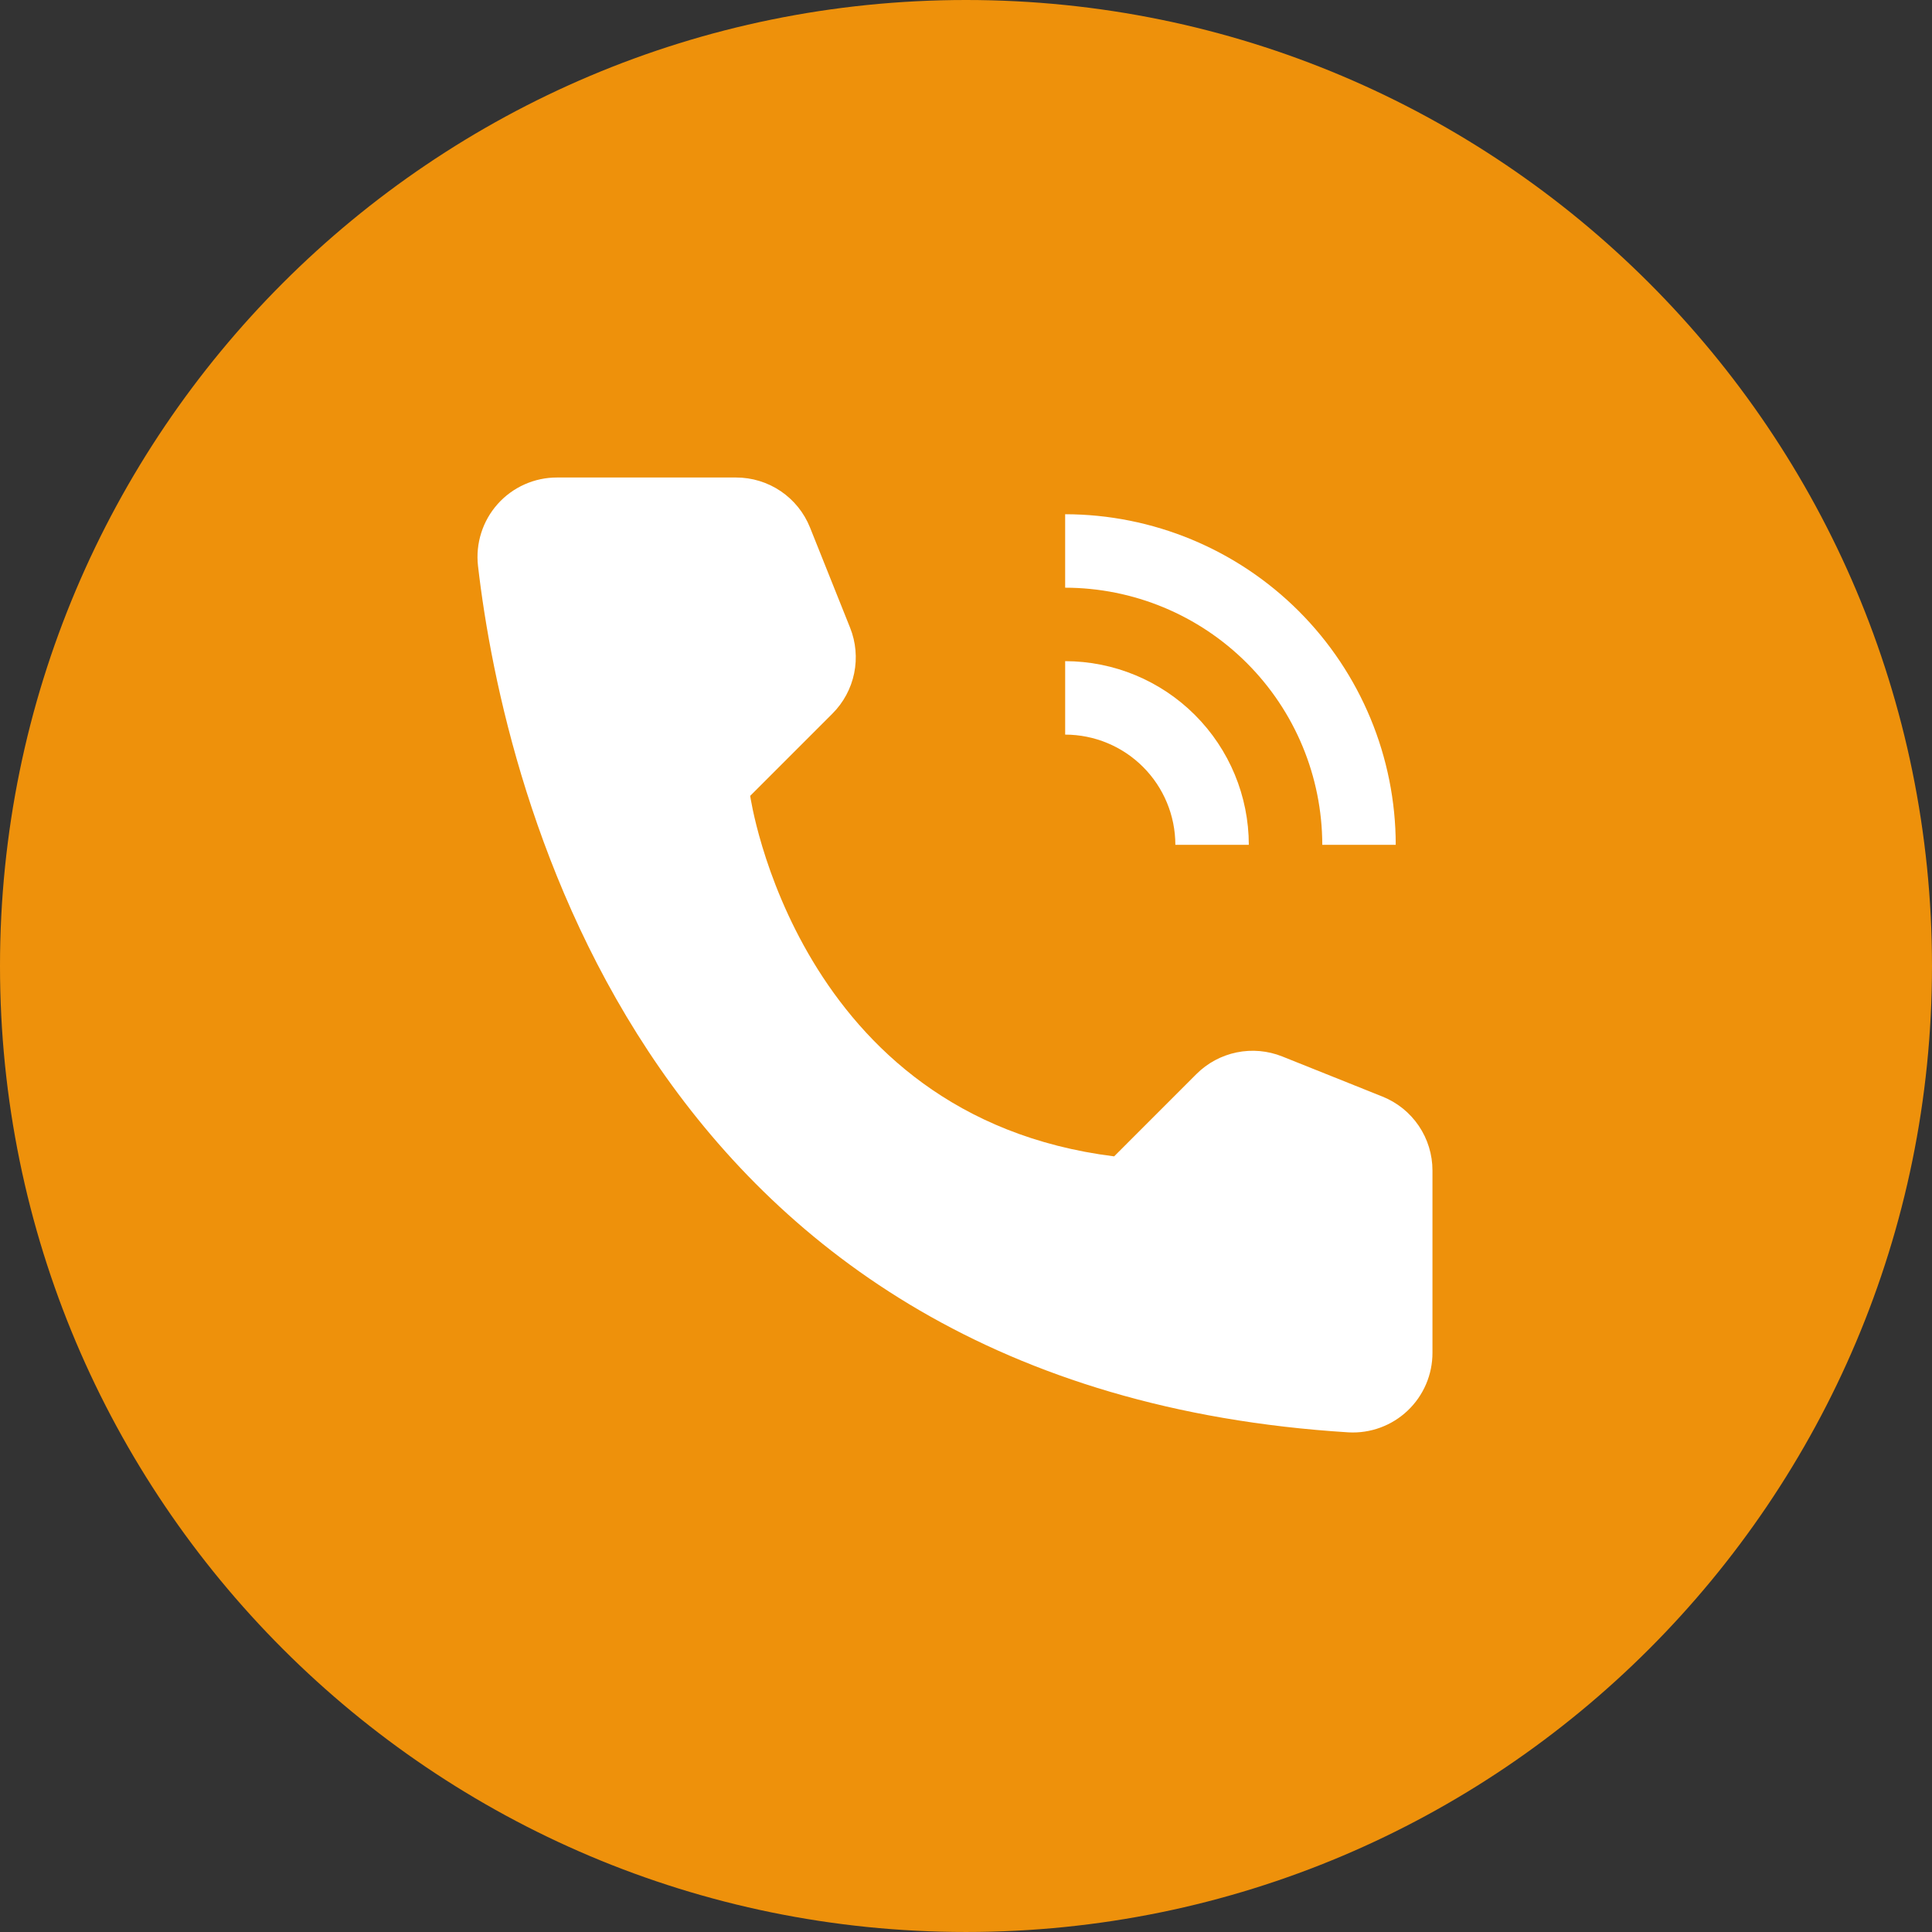
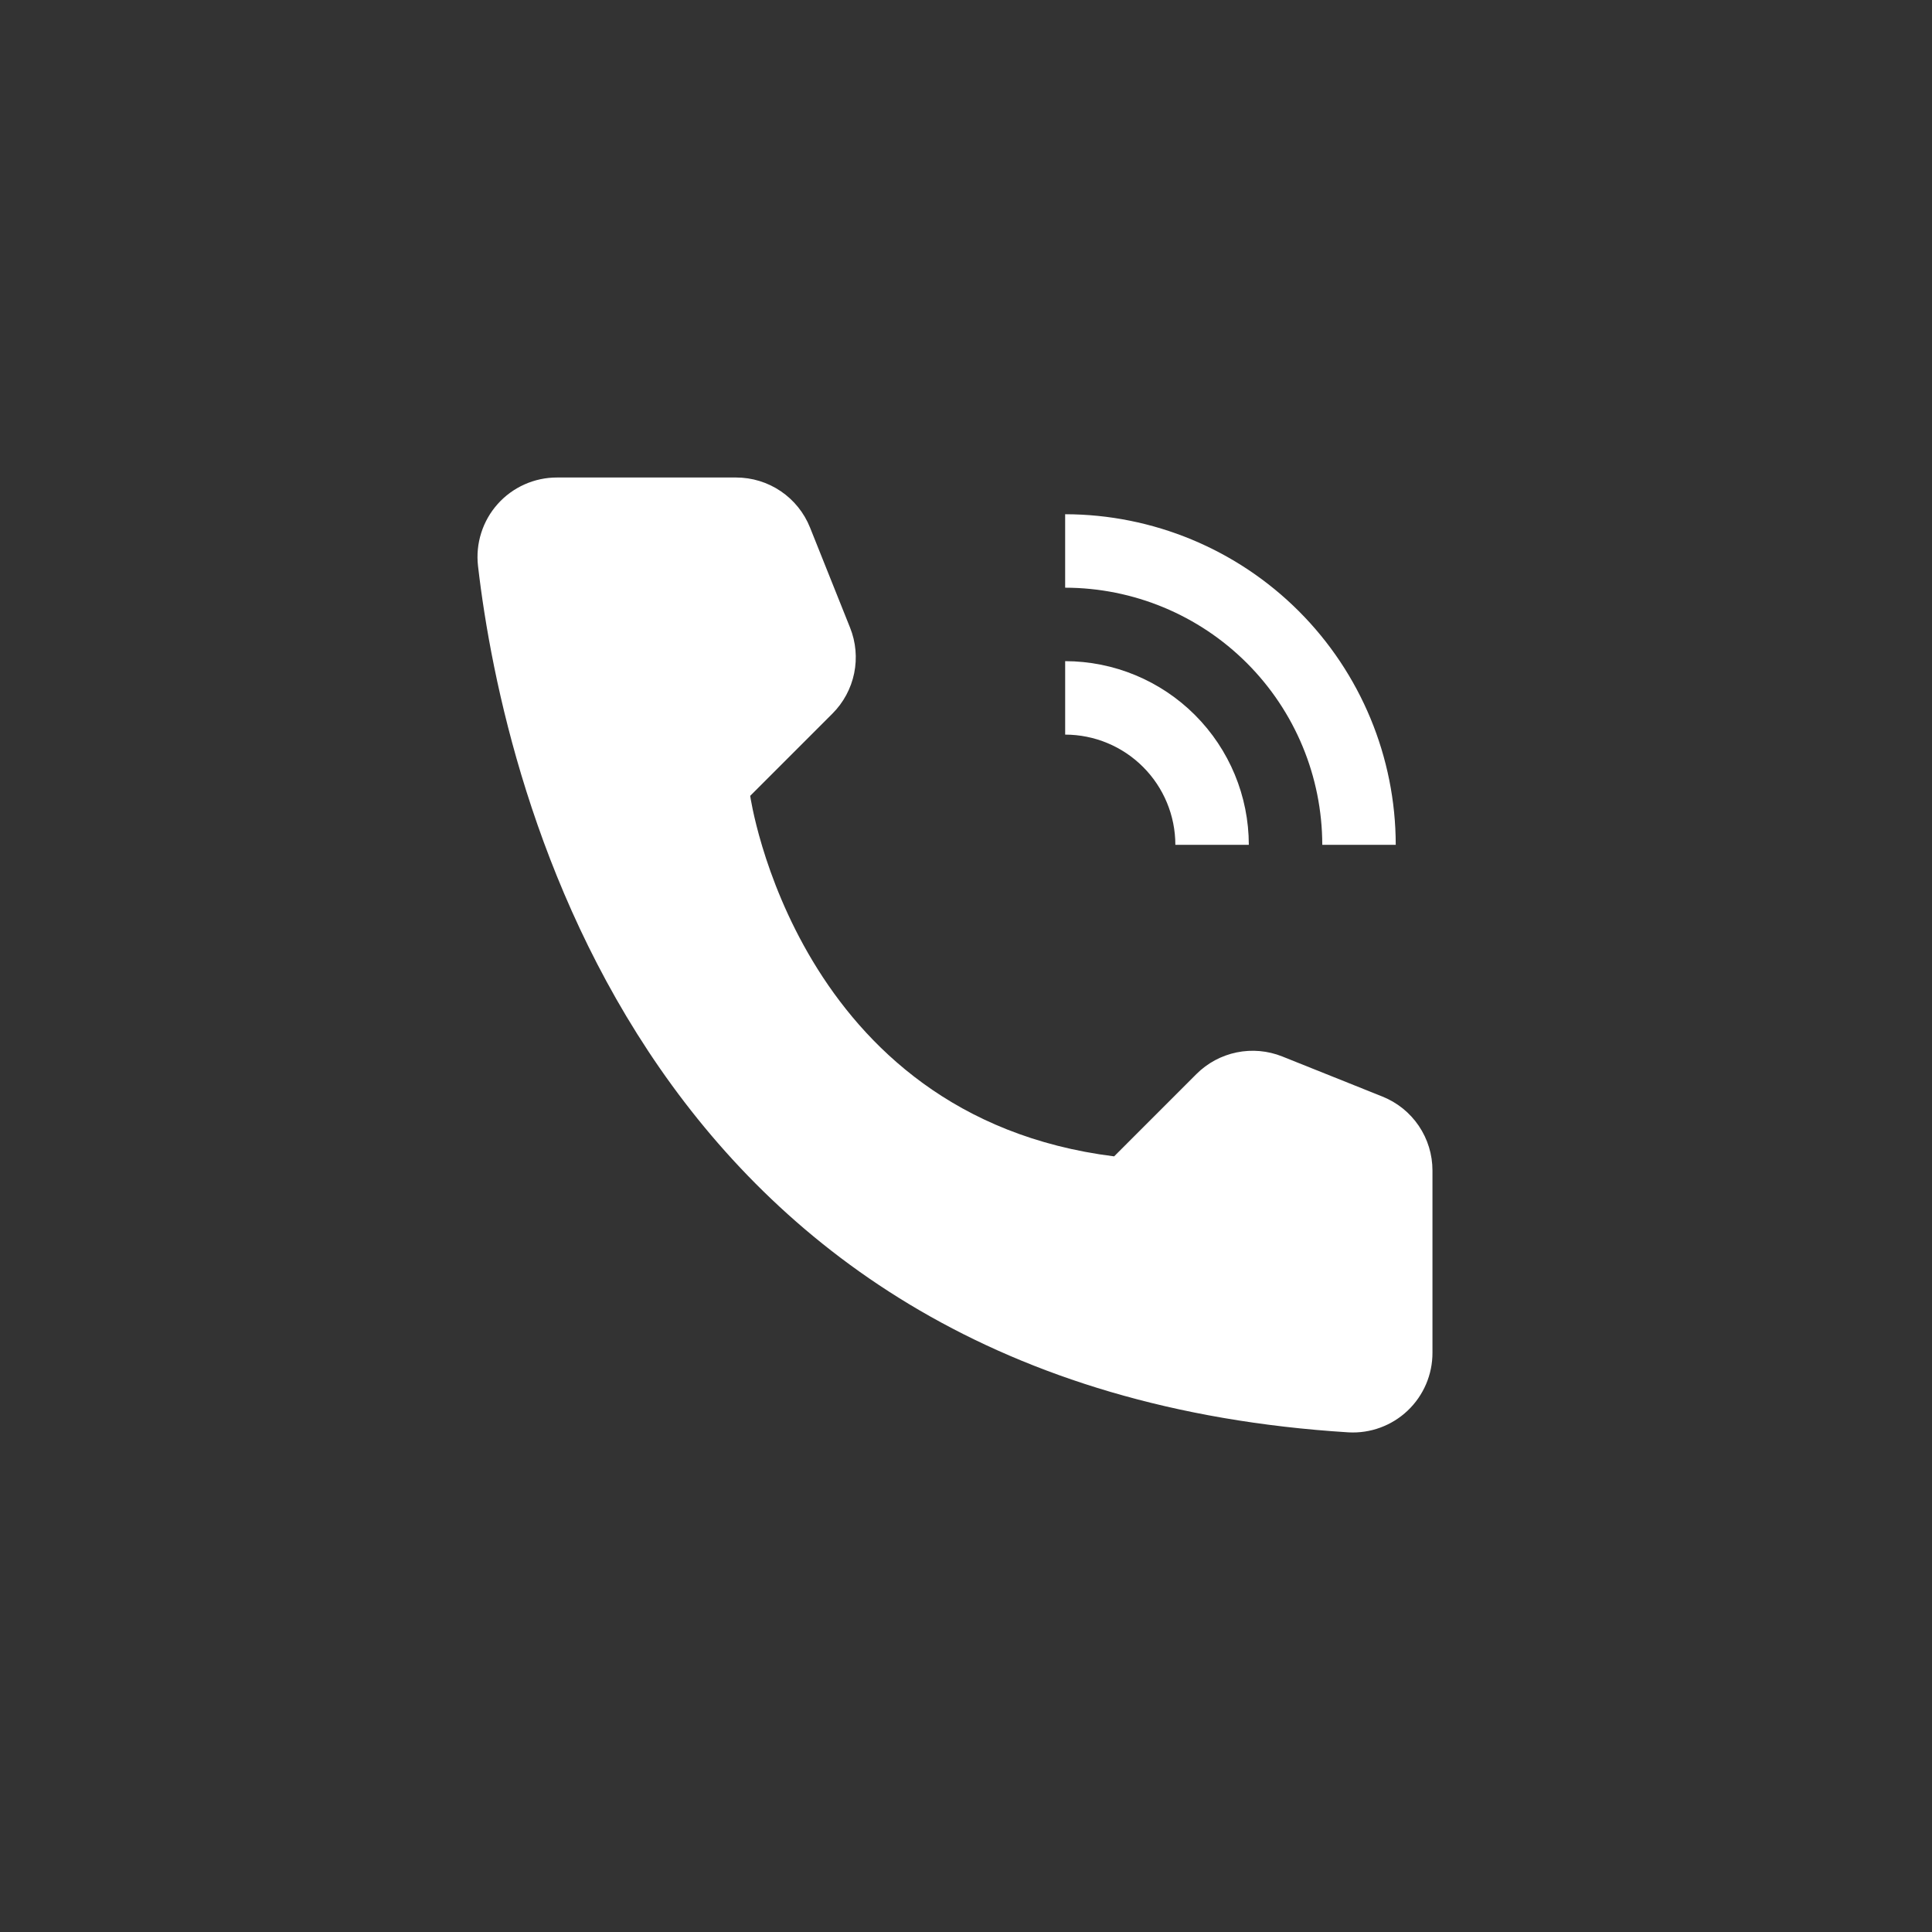
<svg xmlns="http://www.w3.org/2000/svg" width="199" height="199" viewBox="0 0 199 199" fill="none">
  <rect x="0" y="0" width="199" height="199" fill="#333333" stroke="none" />
-   <path d="M0 99.5C0 44.547 44.547 0 99.5 0C154.452 0 198.999 44.547 198.999 99.5C198.999 154.452 154.452 198.999 99.5 198.999C44.547 198.999 0 154.452 0 99.5Z" fill="#EE910B" />
  <path d="M128.631 87.017H121.064C121.061 84.008 119.864 81.123 117.736 78.995C115.609 76.867 112.723 75.67 109.714 75.667V68.1C114.729 68.106 119.537 70.101 123.084 73.648C126.63 77.194 128.625 82.002 128.631 87.017Z" fill="white" />
-   <path d="M143.764 87.017H136.197C136.189 79.996 133.396 73.264 128.431 68.299C123.466 63.335 116.735 60.542 109.713 60.534V52.967C118.741 52.977 127.396 56.568 133.78 62.951C140.163 69.335 143.754 77.99 143.764 87.017ZM114.757 119.108L123.231 110.633C124.366 109.499 125.808 108.722 127.38 108.399C128.951 108.076 130.583 108.222 132.073 108.817L142.394 112.949C143.915 113.557 145.219 114.608 146.138 115.965C147.056 117.321 147.547 118.922 147.547 120.561V139.33C147.55 140.446 147.325 141.55 146.886 142.576C146.447 143.601 145.803 144.526 144.994 145.295C144.185 146.063 143.228 146.658 142.181 147.043C141.134 147.429 140.02 147.596 138.906 147.536C66.56 143.034 51.949 81.758 49.236 58.294C49.105 57.147 49.218 55.985 49.568 54.885C49.917 53.784 50.496 52.77 51.266 51.91C52.036 51.049 52.979 50.361 54.034 49.892C55.089 49.422 56.231 49.18 57.386 49.184H75.822C77.46 49.184 79.061 49.674 80.418 50.593C81.775 51.511 82.825 52.815 83.434 54.337L87.562 64.658C88.157 66.147 88.303 67.779 87.98 69.351C87.657 70.923 86.88 72.365 85.746 73.499L77.271 81.974C77.271 81.974 81.97 115.011 114.757 119.108Z" fill="white" />
+   <path d="M143.764 87.017H136.197C136.189 79.996 133.396 73.264 128.431 68.299C123.466 63.335 116.735 60.542 109.713 60.534V52.967C118.741 52.977 127.396 56.568 133.78 62.951C140.163 69.335 143.754 77.99 143.764 87.017M114.757 119.108L123.231 110.633C124.366 109.499 125.808 108.722 127.38 108.399C128.951 108.076 130.583 108.222 132.073 108.817L142.394 112.949C143.915 113.557 145.219 114.608 146.138 115.965C147.056 117.321 147.547 118.922 147.547 120.561V139.33C147.55 140.446 147.325 141.55 146.886 142.576C146.447 143.601 145.803 144.526 144.994 145.295C144.185 146.063 143.228 146.658 142.181 147.043C141.134 147.429 140.02 147.596 138.906 147.536C66.56 143.034 51.949 81.758 49.236 58.294C49.105 57.147 49.218 55.985 49.568 54.885C49.917 53.784 50.496 52.77 51.266 51.91C52.036 51.049 52.979 50.361 54.034 49.892C55.089 49.422 56.231 49.18 57.386 49.184H75.822C77.46 49.184 79.061 49.674 80.418 50.593C81.775 51.511 82.825 52.815 83.434 54.337L87.562 64.658C88.157 66.147 88.303 67.779 87.98 69.351C87.657 70.923 86.88 72.365 85.746 73.499L77.271 81.974C77.271 81.974 81.97 115.011 114.757 119.108Z" fill="white" />
</svg>